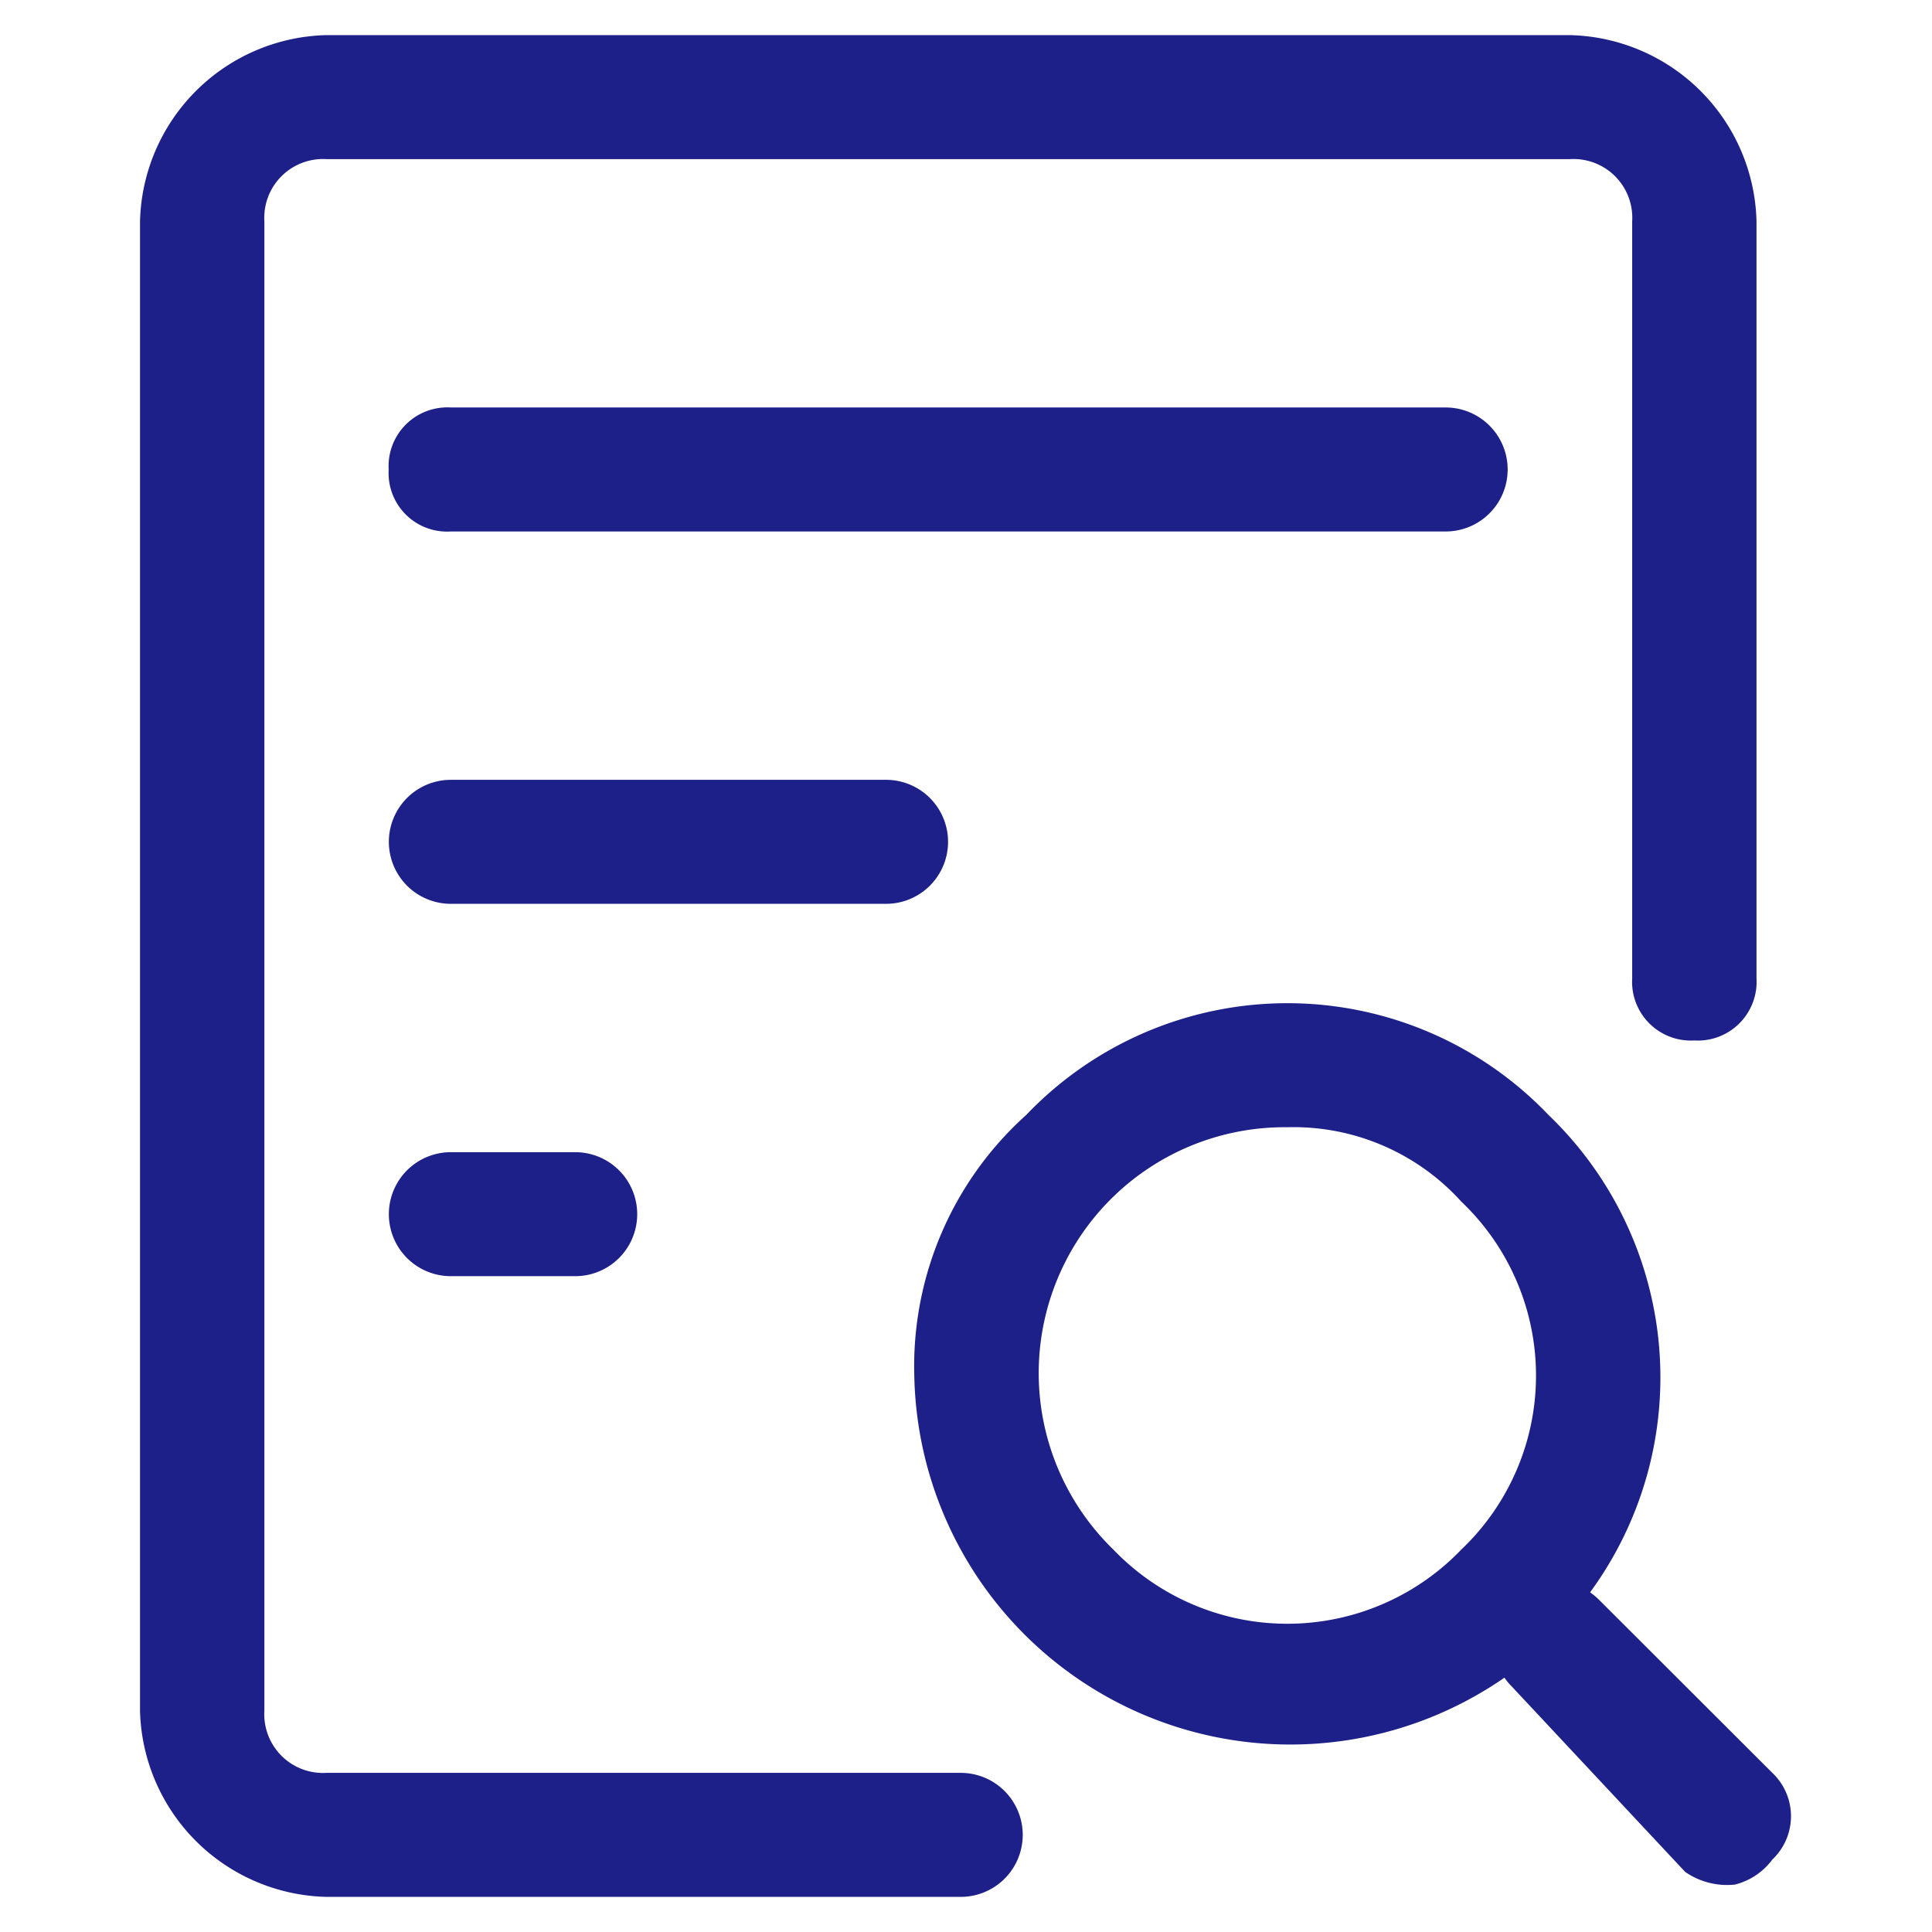
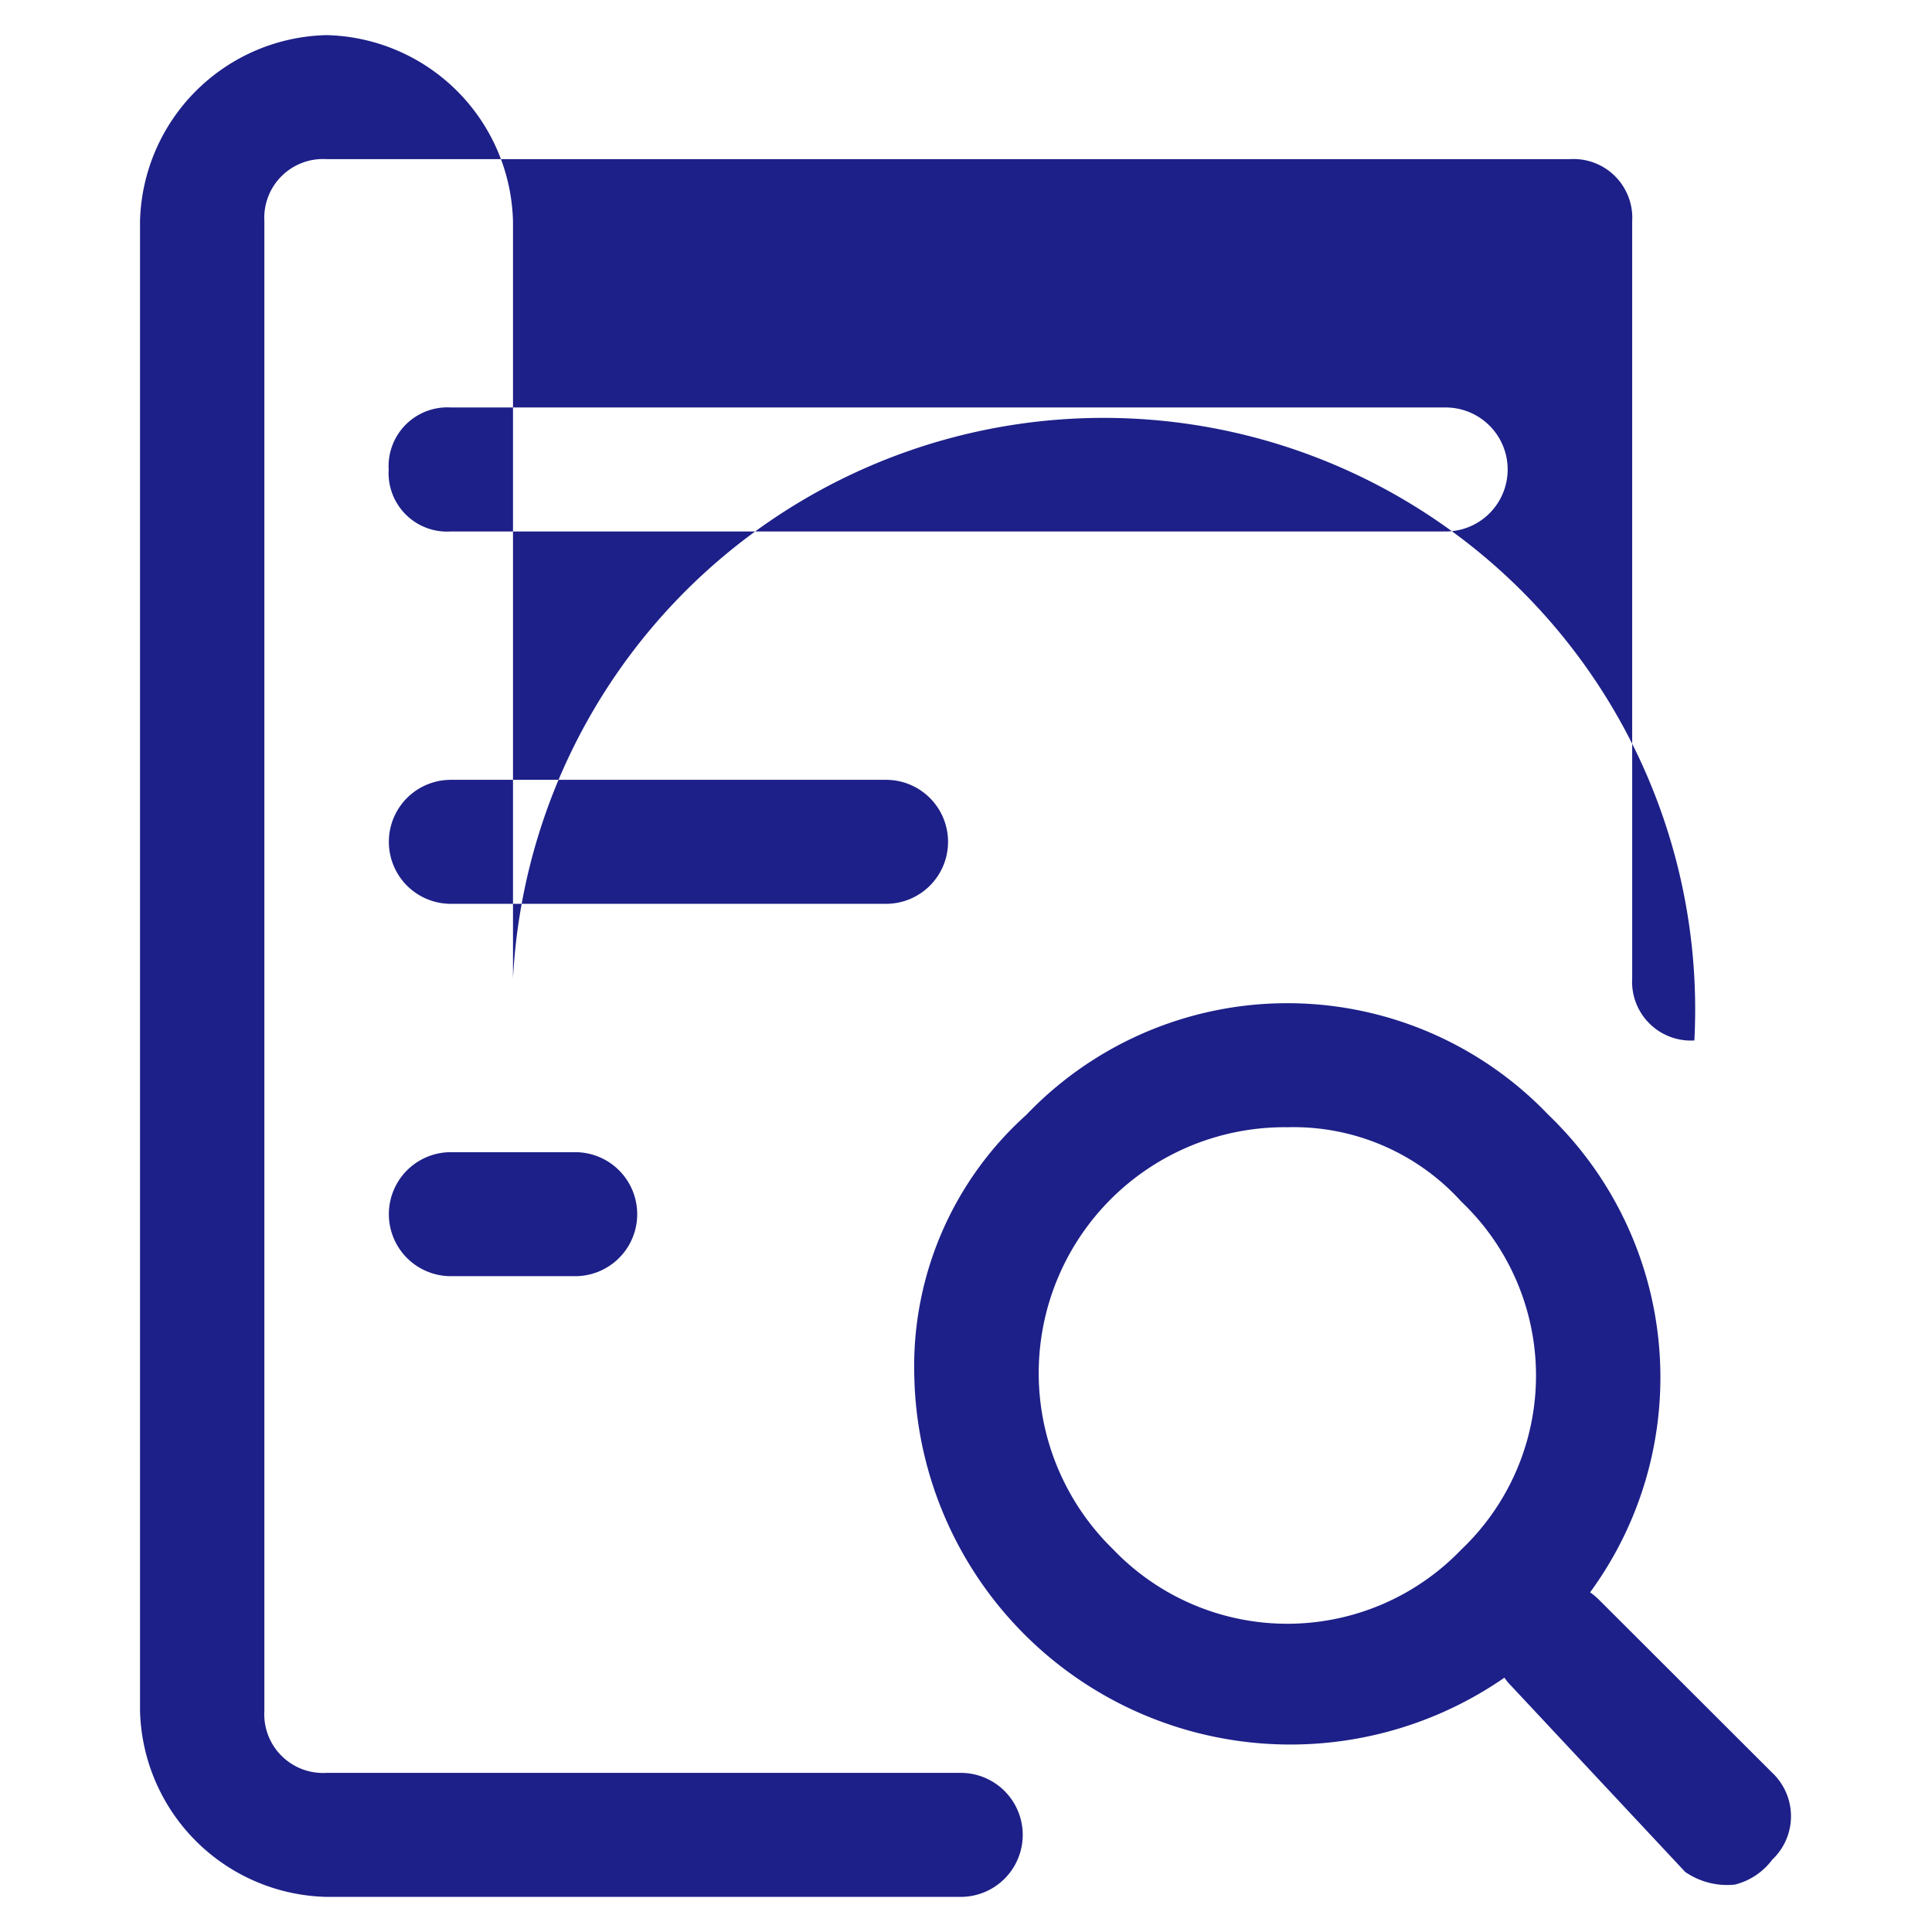
<svg xmlns="http://www.w3.org/2000/svg" width="55" height="55" viewBox="0 0 55 55">
  <defs>
    <style>
      .cls-1 {
        fill: #1d2088;
        fill-rule: evenodd;
      }
    </style>
  </defs>
-   <path id="switch_icon_02" class="cls-1" d="M837.468,2900.94a1.9,1.9,0,0,1-1.063.71,2.1,2.1,0,0,1-1.416-.36l-4.956-5.3a1.59,1.59,0,0,1-.19-0.23,10.708,10.708,0,0,1-16.8-8.6,9.615,9.615,0,0,1,3.187-7.42,10.276,10.276,0,0,1,14.867,0,10.354,10.354,0,0,1,1.185,13.59,2.121,2.121,0,0,1,.231.19l4.957,4.95A1.7,1.7,0,0,1,837.468,2900.94Zm-8.85-18.73a6.441,6.441,0,0,0-4.955-2.12,7,7,0,0,0-4.956,12.02,6.863,6.863,0,0,0,9.911,0A6.83,6.83,0,0,0,828.618,2882.21Zm-28.768-1.41h3.54a1.765,1.765,0,1,1,0,3.53h-3.54A1.765,1.765,0,1,1,799.85,2880.8Zm-1.77-19.43a1.673,1.673,0,0,1,1.77-1.77h28.32a1.765,1.765,0,1,1,0,3.53H799.85A1.665,1.665,0,0,1,798.08,2861.37Zm14.159,12.36H799.85a1.765,1.765,0,1,1,0-3.53h12.389A1.765,1.765,0,1,1,812.239,2873.73Zm23.011,3.89a1.673,1.673,0,0,1-1.77-1.77V2854.3a1.673,1.673,0,0,0-1.769-1.77h-35.4a1.673,1.673,0,0,0-1.77,1.77v42.4a1.673,1.673,0,0,0,1.77,1.77h18.054a1.765,1.765,0,1,1,0,3.53H796.31a5.436,5.436,0,0,1-5.309-5.3v-42.4a5.436,5.436,0,0,1,5.309-5.3h35.4a5.437,5.437,0,0,1,5.309,5.3v21.55A1.673,1.673,0,0,1,835.25,2877.62Z" transform="translate(-787.015 -2848)" />
+   <path id="switch_icon_02" class="cls-1" d="M837.468,2900.94a1.9,1.9,0,0,1-1.063.71,2.1,2.1,0,0,1-1.416-.36l-4.956-5.3a1.59,1.59,0,0,1-.19-0.23,10.708,10.708,0,0,1-16.8-8.6,9.615,9.615,0,0,1,3.187-7.42,10.276,10.276,0,0,1,14.867,0,10.354,10.354,0,0,1,1.185,13.59,2.121,2.121,0,0,1,.231.19l4.957,4.95A1.7,1.7,0,0,1,837.468,2900.94Zm-8.85-18.73a6.441,6.441,0,0,0-4.955-2.12,7,7,0,0,0-4.956,12.02,6.863,6.863,0,0,0,9.911,0A6.83,6.83,0,0,0,828.618,2882.21Zm-28.768-1.41h3.54a1.765,1.765,0,1,1,0,3.53h-3.54A1.765,1.765,0,1,1,799.85,2880.8Zm-1.77-19.43a1.673,1.673,0,0,1,1.77-1.77h28.32a1.765,1.765,0,1,1,0,3.53H799.85A1.665,1.665,0,0,1,798.08,2861.37Zm14.159,12.36H799.85a1.765,1.765,0,1,1,0-3.53h12.389A1.765,1.765,0,1,1,812.239,2873.73Zm23.011,3.89a1.673,1.673,0,0,1-1.77-1.77V2854.3a1.673,1.673,0,0,0-1.769-1.77h-35.4a1.673,1.673,0,0,0-1.77,1.77v42.4a1.673,1.673,0,0,0,1.77,1.77h18.054a1.765,1.765,0,1,1,0,3.53H796.31a5.436,5.436,0,0,1-5.309-5.3v-42.4a5.436,5.436,0,0,1,5.309-5.3a5.437,5.437,0,0,1,5.309,5.3v21.55A1.673,1.673,0,0,1,835.25,2877.62Z" transform="translate(-787.015 -2848)" />
</svg>